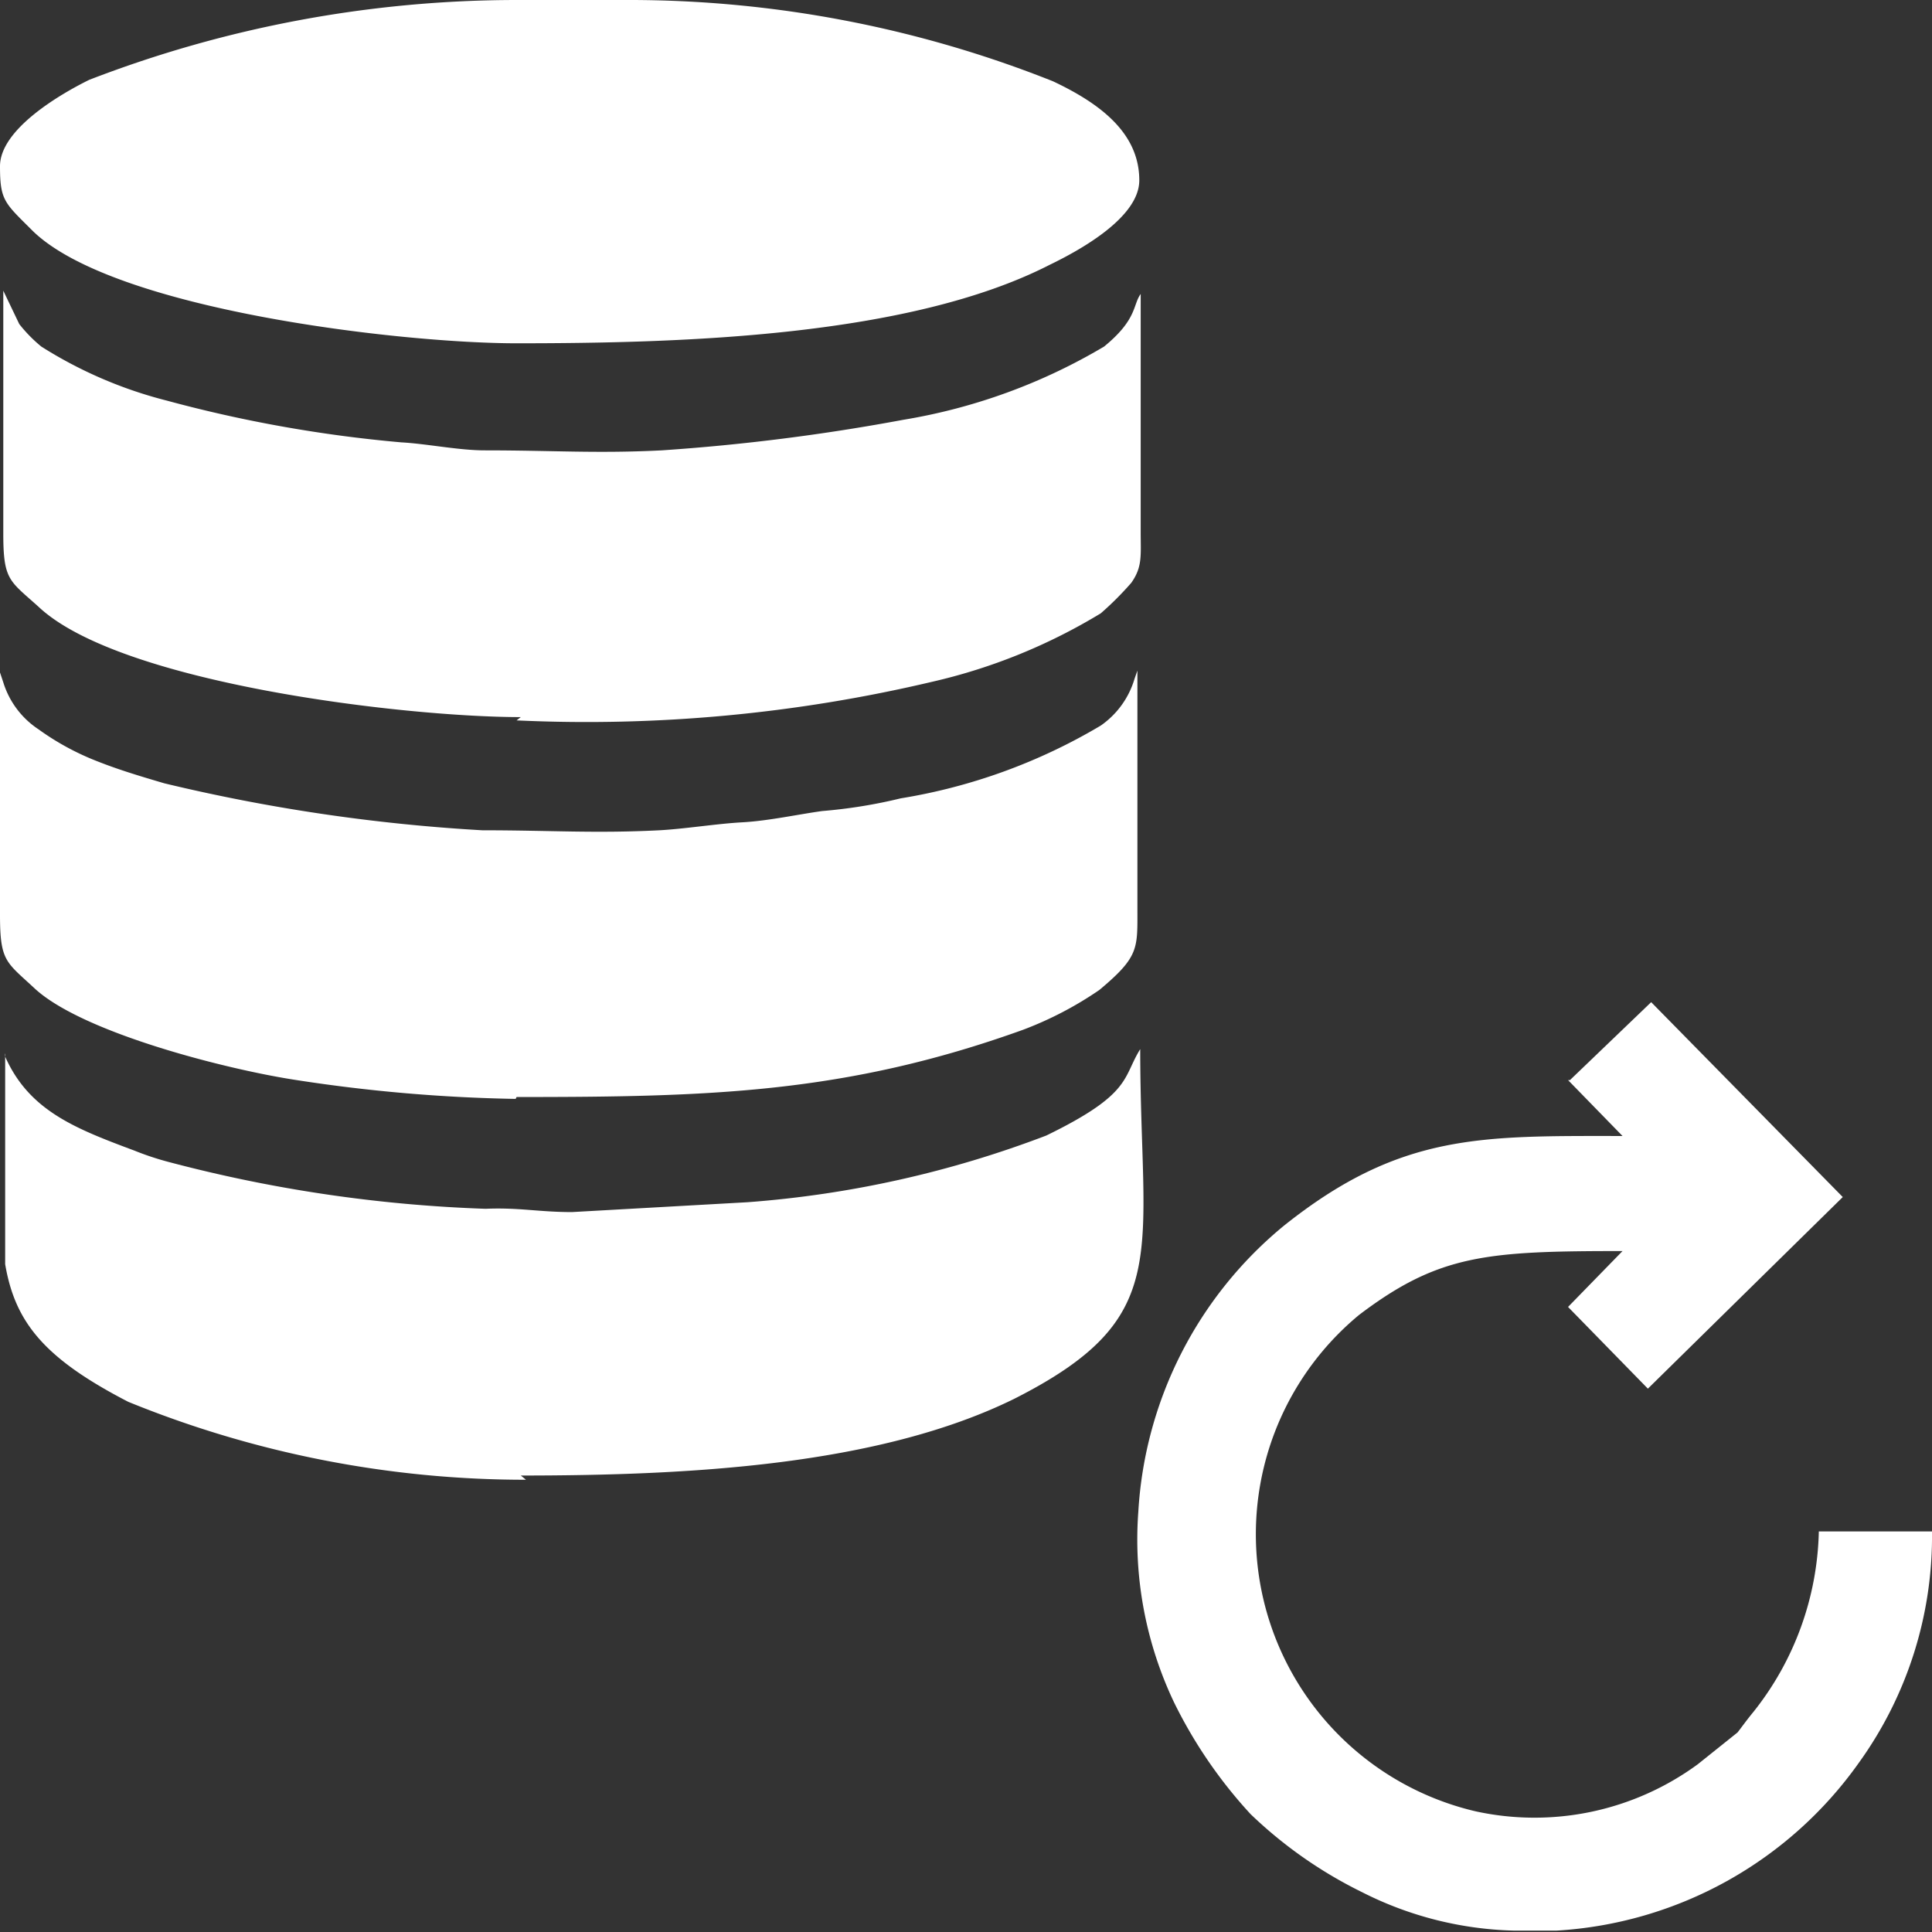
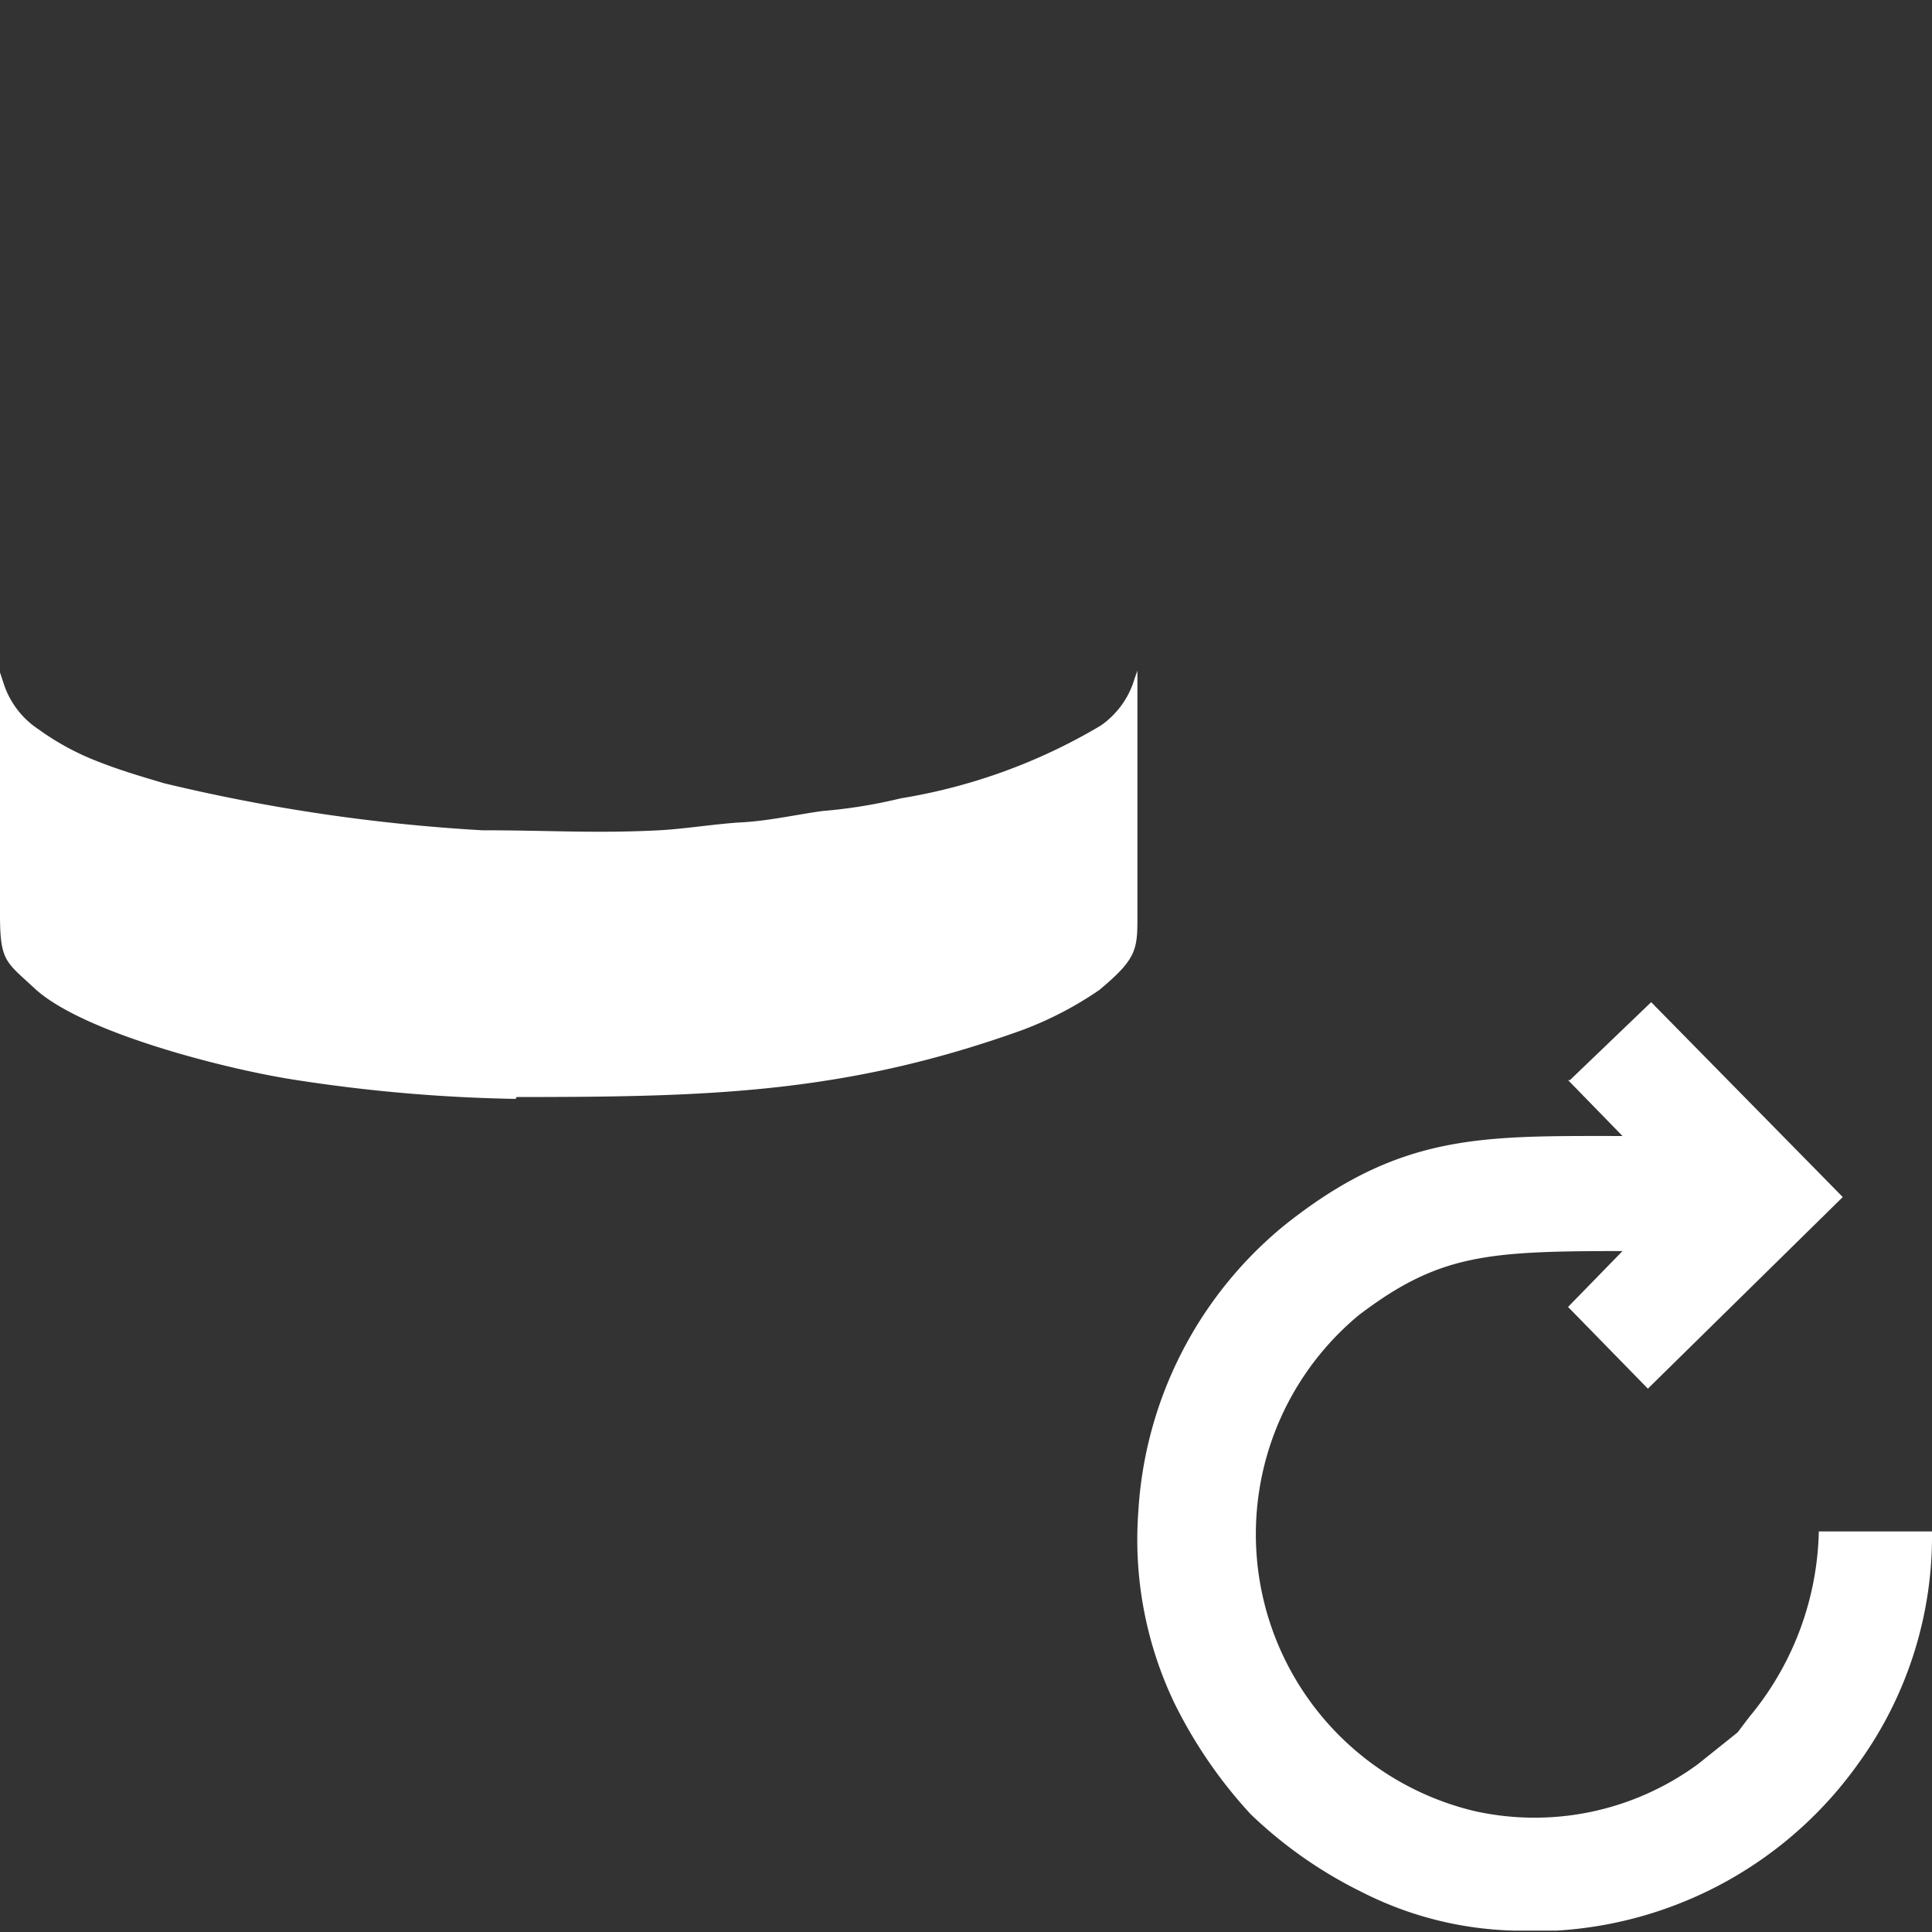
<svg xmlns="http://www.w3.org/2000/svg" id="Ebene_1" data-name="Ebene 1" viewBox="0 0 41.14 41.14">
  <rect x="0" y="0" width="41.14" height="41.14" fill="#333333" stroke="none" />
  <defs>
    <style>.cls-1{fill:#fff;fill-rule:evenodd;}</style>
  </defs>
  <g id="Ebene_1-2" data-name="Ebene_1">
    <g id="_981320720" data-name=" 981320720">
-       <path class="cls-1" d="M0,3.54c0,.74.1.78.71,1.39C2.45,6.6,8.53,7.31,11,7.31c3.53,0,8.36-.14,11.35-1.67.62-.3,1.91-1,1.91-1.8,0-1-.82-1.63-1.84-2.11A24.4,24.4,0,0,0,13.36,0H11A25.3,25.3,0,0,0,1.9,1.7C1.29,2,0,2.75,0,3.54Z" />
-       <path class="cls-1" d="M11,15.34a32,32,0,0,0,8.84-.82,12.11,12.11,0,0,0,3.6-1.46,6.65,6.65,0,0,0,.65-.65c.24-.34.2-.58.2-1.09V6.26c-.17.23-.07.54-.78,1.12a12.28,12.28,0,0,1-4.28,1.56,44.29,44.29,0,0,1-5.14.65c-1.39.07-2.31,0-3.77,0-.55,0-1.23-.14-1.77-.17a28.71,28.71,0,0,1-5-.89A9.23,9.23,0,0,1,.88,7.38,3.05,3.05,0,0,1,.41,6.9L.07,6.19v5.17c0,1,.13,1,.75,1.56,1.73,1.63,7.78,2.35,10.27,2.35Z" />
      <path class="cls-1" d="M11,23.36c4.08,0,7-.07,10.78-1.43a7.59,7.59,0,0,0,1.63-.85c.85-.71.81-.88.81-1.73V14.28l-.06.17a1.85,1.85,0,0,1-.72,1A12.13,12.13,0,0,1,19.18,17a10.78,10.78,0,0,1-1.67.27c-.51.07-1.15.21-1.7.24s-1.22.14-1.77.17c-1.39.07-2.31,0-3.77,0a38.19,38.19,0,0,1-6.77-1c-.58-.17-1-.3-1.43-.47a5.59,5.59,0,0,1-1.25-.68,1.85,1.85,0,0,1-.75-1L0,14.32v5.16c0,1,.13,1,.74,1.57C1.77,22,4.86,22.78,6.32,23a34.26,34.26,0,0,0,4.66.4Z" />
-       <path class="cls-1" d="M11.09,31.42c3.57,0,7.61-.21,10.5-1.63,3.44-1.74,2.69-3.06,2.69-7.45-.38.61-.17.95-2,1.84a22.5,22.5,0,0,1-6.36,1.42l-3.74.21c-.71,0-1.12-.1-1.84-.07a30.36,30.36,0,0,1-6.76-1,6.08,6.08,0,0,1-.72-.24c-1.26-.47-2.24-.85-2.75-2a.11.11,0,0,0,0-.07v4.49c.21,1.23.82,2,2.62,2.93a22.39,22.39,0,0,0,8.47,1.66Z" />
      <path class="cls-1" d="M33.39,23l1.16,1.19c-3,0-4.73-.07-7.21,1.91a8.52,8.52,0,0,0-3.1,6.08A8.07,8.07,0,0,0,25,36.25a10,10,0,0,0,1.63,2.38A9.38,9.38,0,0,0,29,40.29a7.54,7.54,0,0,0,3.23.82h.92a8.5,8.5,0,0,0,6.43-3.57,8.25,8.25,0,0,0,1.56-4.93H38.73a6.38,6.38,0,0,1-1.39,3.84c-.14.17-.24.31-.34.44l-.85.68a5.88,5.88,0,0,1-4.73,1A6.06,6.06,0,0,1,28.94,28c1.7-1.29,2.72-1.36,5.61-1.36l-1.16,1.19,1.7,1.74,4.15-4.08-4.08-4.15L33.43,23Z" />
    </g>
  </g>
</svg>